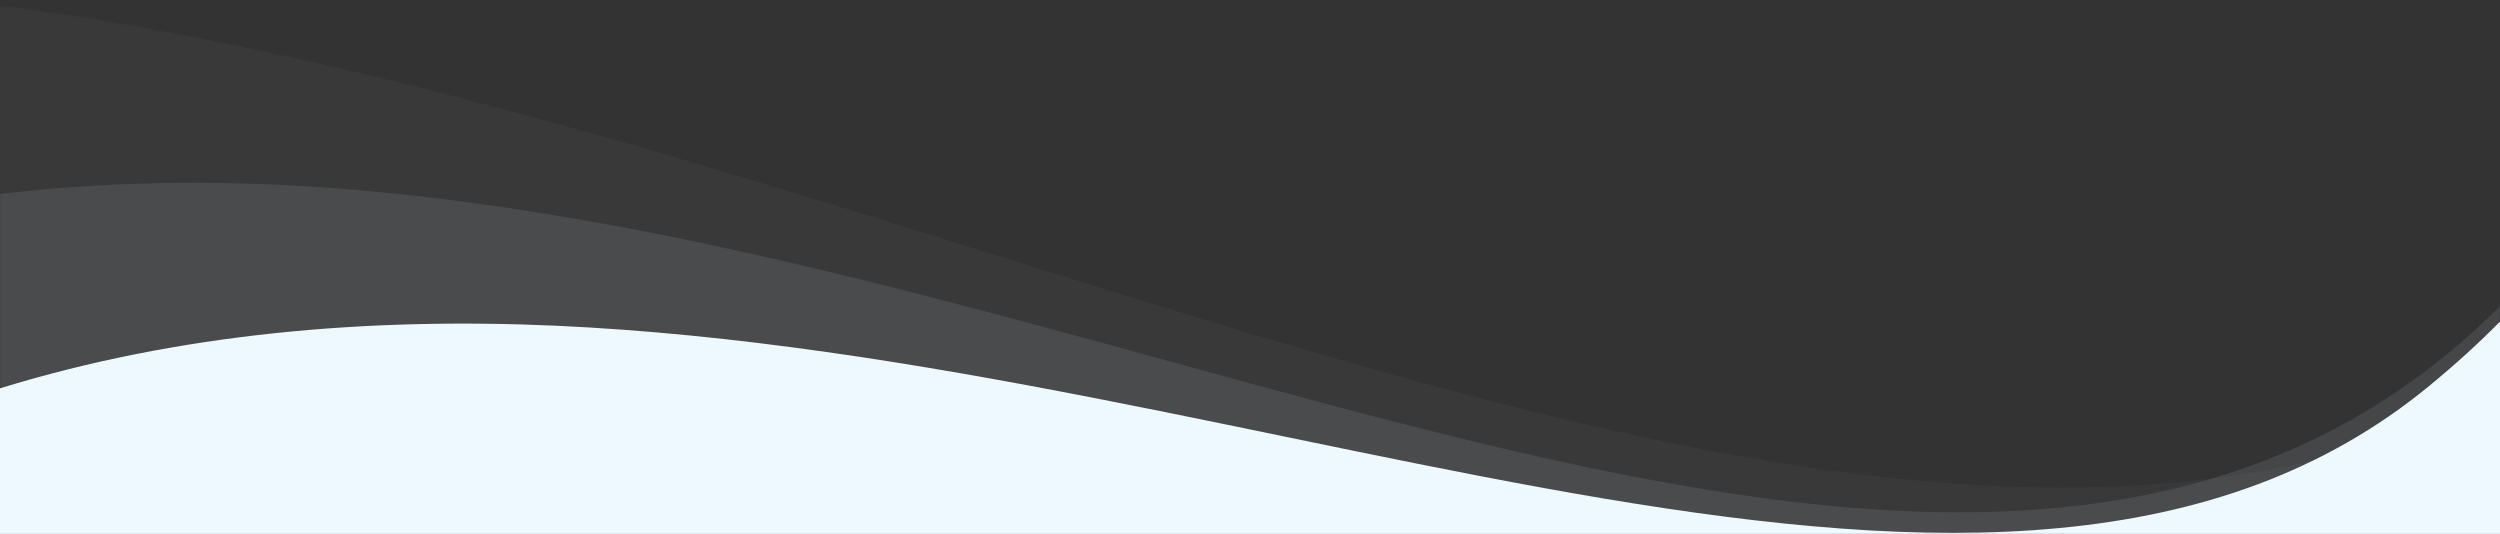
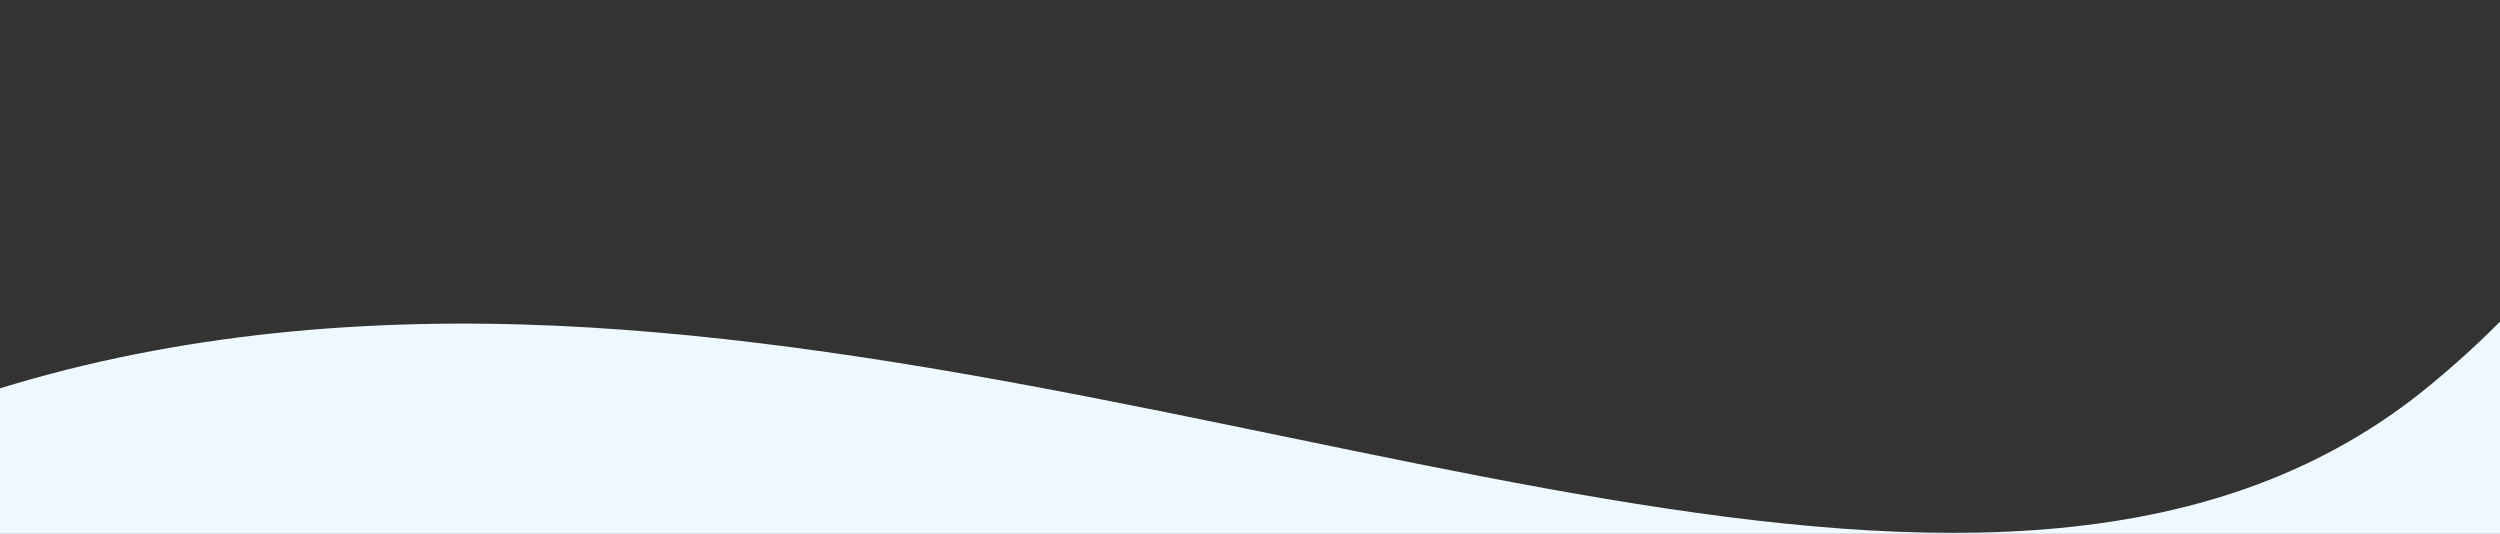
<svg xmlns="http://www.w3.org/2000/svg" width="1920" height="410" fill="none">
  <rect width="100%" height="100%" fill="#333333" stroke="none" />
  <mask id="mask0" maskUnits="userSpaceOnUse" x="0" y="0" width="1920" height="410">
    <path fill="#2177B0" d="M0 0h1920v410H0z" />
  </mask>
  <g mask="url(#mask0)" fill="#EEF9FF">
-     <path opacity=".03" d="M2167.14 101.95C1649.31 747.102 759.26 52.11-125.567-8.454-355.629-23.943-586.481 5.644-805 107.312V648h3058V-16c-25.46 38.92-53.92 78.236-85.86 117.95z" />
-     <path opacity=".1" d="M1939.1 215.179c-385.42 422.144-1047.857-32.613-1706.414-72.242-171.23-10.134-343.047 9.225-505.686 75.75V602h2276V138c-18.95 25.466-40.13 51.193-63.9 77.179z" />
-   </g>
+     </g>
  <path d="M1866.09 296.015c-325.13 268.1-883.951-20.712-1439.501-45.879C282.143 243.699 137.2 255.994 0 298.243V410h1920V247c-15.98 16.173-33.85 32.512-53.91 49.015z" fill="#EEF9FF" />
</svg>